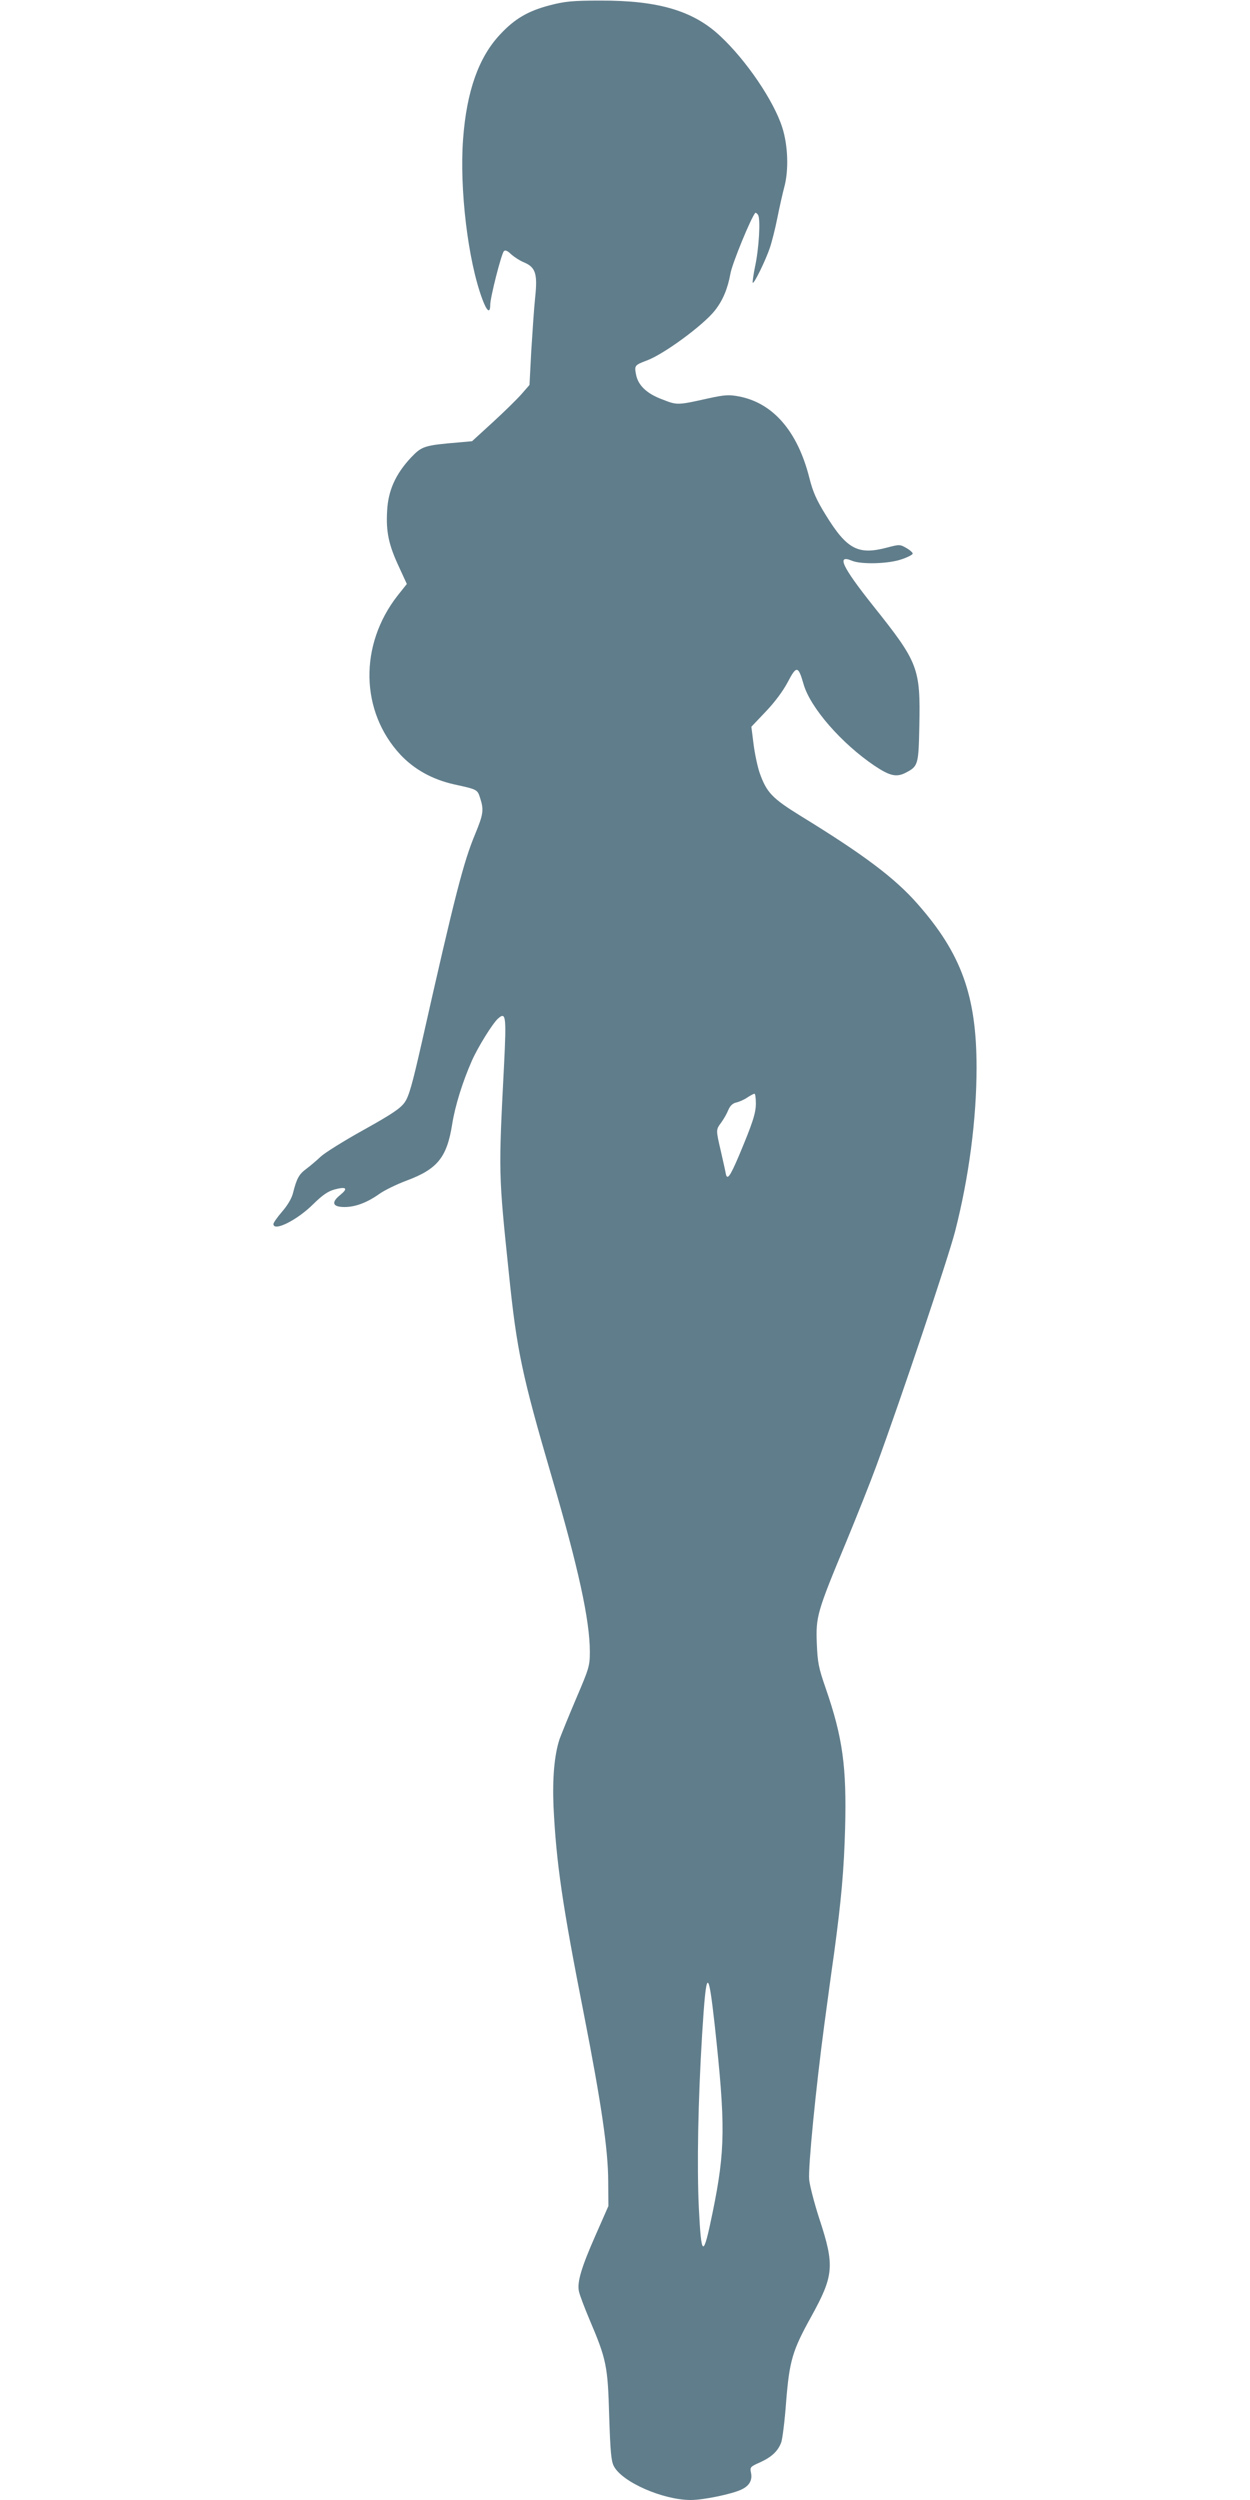
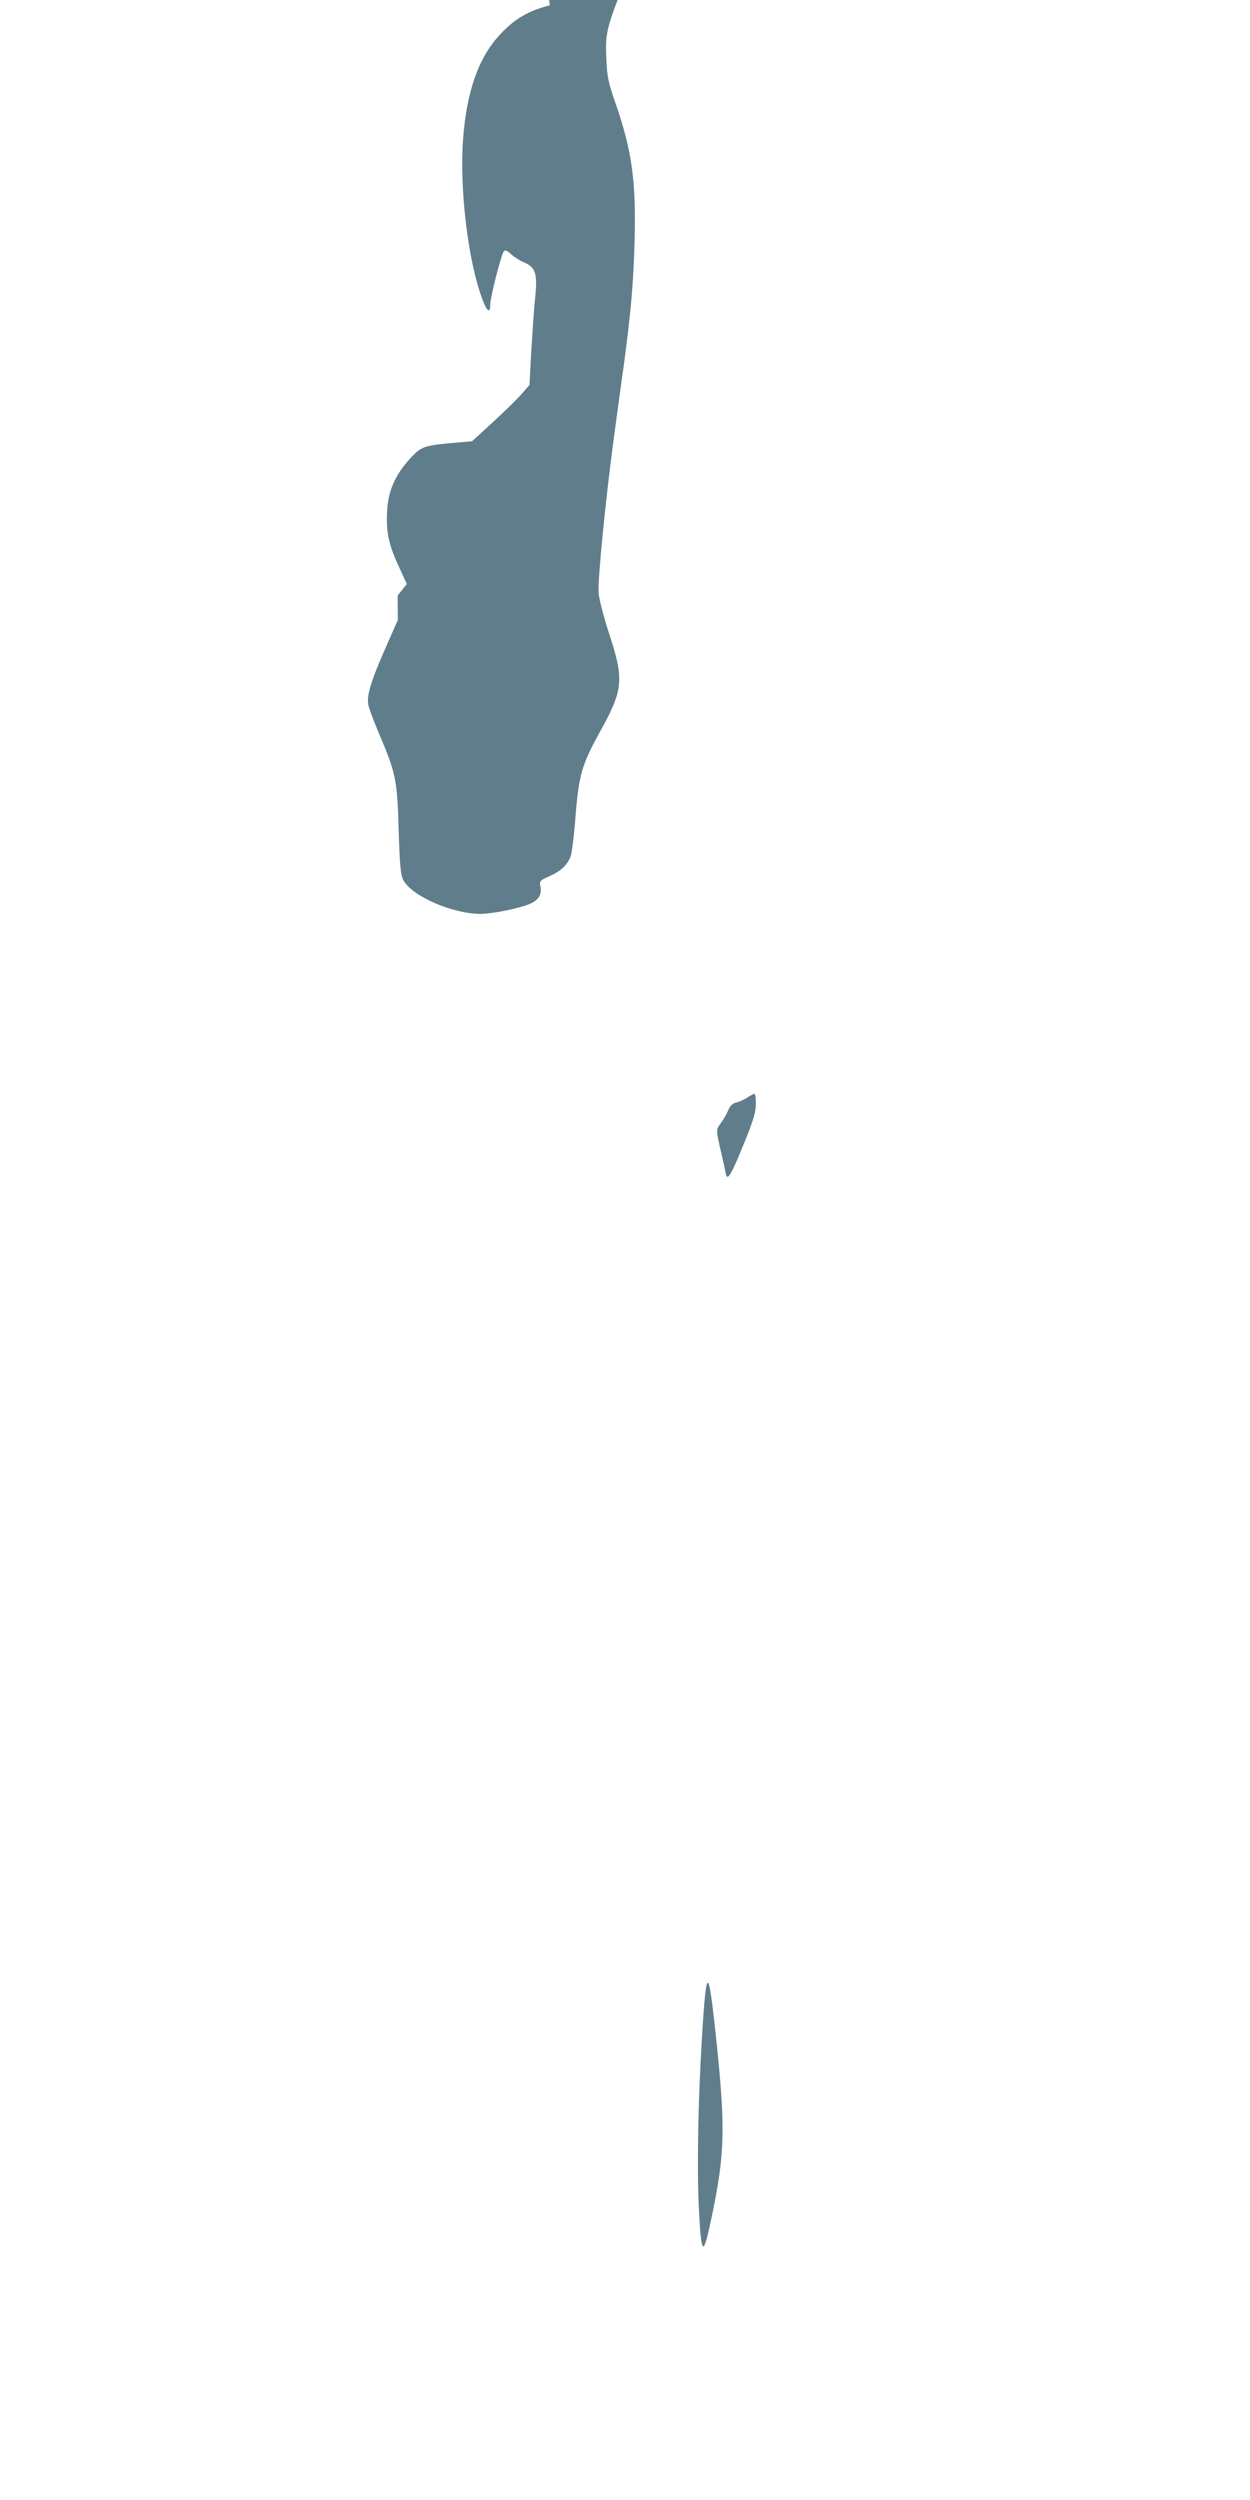
<svg xmlns="http://www.w3.org/2000/svg" version="1.0" width="640pt" height="1280pt" viewBox="0 0 640 1280" preserveAspectRatio="xMidYMid meet">
  <g transform="translate(0,1280) scale(0.1,-0.1)" fill="#607d8b" stroke="none">
-     <path d="M2815 12773 c-111 -29 -180 -69 -255 -150 -109 -116 -171 -290 -189 -535 -19 -255 25 -624 99 -821 23 -62 40 -74 40 -28 0 38 57 262 70 275 7 7 19 2 37 -16 16 -14 45 -33 65 -41 60 -25 71 -58 58 -180 -6 -56 -14 -180 -20 -275 l-9 -173 -41 -47 c-23 -26 -89 -91 -147 -144 l-106 -97 -66 -6 c-180 -15 -191 -19 -248 -79 -78 -84 -116 -168 -121 -273 -6 -106 8 -173 61 -286 l40 -87 -47 -59 c-198 -253 -192 -594 15 -816 71 -75 163 -126 274 -151 119 -26 119 -26 133 -69 20 -62 17 -83 -25 -185 -60 -144 -103 -310 -274 -1070 -48 -211 -65 -273 -87 -304 -22 -31 -63 -59 -210 -141 -101 -56 -200 -118 -220 -137 -20 -19 -53 -47 -73 -62 -38 -28 -50 -49 -69 -125 -7 -28 -29 -64 -56 -95 -24 -28 -44 -56 -44 -63 0 -41 122 20 204 102 47 46 74 65 109 75 61 16 71 6 28 -29 -47 -38 -38 -61 23 -61 56 0 116 23 178 67 25 18 88 49 139 68 158 59 207 118 234 288 15 95 53 217 101 326 31 70 106 191 134 216 40 36 43 13 31 -232 -29 -565 -29 -559 25 -1078 40 -390 67 -517 219 -1037 136 -464 195 -734 195 -895 0 -72 -4 -85 -69 -237 -38 -89 -76 -183 -86 -210 -27 -82 -37 -201 -31 -346 14 -287 45 -502 155 -1060 90 -460 125 -699 125 -860 l1 -125 -66 -150 c-72 -163 -95 -240 -85 -286 3 -17 28 -83 55 -147 86 -202 93 -236 100 -492 6 -182 10 -231 24 -257 43 -82 252 -173 394 -173 67 0 218 32 262 55 39 19 54 48 46 85 -6 28 -3 31 47 53 59 27 91 57 108 102 6 17 18 110 25 208 17 210 32 262 128 435 117 212 121 262 42 502 -26 80 -49 170 -52 200 -6 63 35 475 77 790 16 118 38 283 50 365 38 281 51 430 57 645 8 314 -12 463 -99 715 -37 106 -42 133 -46 232 -5 136 1 159 150 517 55 133 125 309 155 391 127 346 367 1061 403 1200 71 277 110 574 110 840 0 367 -78 583 -303 838 -116 132 -276 252 -597 449 -147 91 -175 120 -211 222 -11 33 -25 99 -31 148 l-11 87 74 78 c46 48 89 106 113 152 44 84 53 83 80 -11 34 -121 195 -305 364 -419 78 -52 112 -60 160 -35 63 33 65 40 69 239 6 298 -5 325 -237 616 -158 199 -189 264 -108 230 48 -20 190 -16 256 8 30 10 54 23 55 28 1 5 -13 18 -32 29 -33 19 -36 19 -97 3 -150 -40 -207 -11 -316 166 -47 76 -66 118 -84 190 -60 238 -185 383 -359 417 -52 10 -73 9 -160 -10 -157 -35 -158 -35 -234 -5 -81 30 -125 73 -135 130 -8 43 -6 46 55 69 86 31 290 181 349 256 41 52 66 112 80 190 9 51 105 285 127 310 2 2 9 -2 14 -10 14 -20 5 -175 -16 -269 -8 -41 -13 -76 -11 -79 7 -6 65 113 87 177 10 29 28 99 39 155 11 55 27 126 35 156 24 86 20 215 -10 308 -43 135 -183 342 -317 467 -138 130 -318 183 -613 182 -145 0 -183 -4 -260 -24z m1055 -5623 c0 -50 -17 -101 -87 -268 -46 -108 -60 -126 -67 -91 -2 13 -14 65 -25 114 -26 112 -26 110 2 148 13 18 29 46 36 64 9 21 22 34 40 38 14 3 40 14 56 25 17 11 33 20 38 20 4 0 7 -22 7 -50z m-211 -4715 c56 -516 55 -642 -10 -961 -49 -239 -58 -236 -71 23 -10 212 -4 546 17 889 21 337 31 345 64 49z" />
+     <path d="M2815 12773 c-111 -29 -180 -69 -255 -150 -109 -116 -171 -290 -189 -535 -19 -255 25 -624 99 -821 23 -62 40 -74 40 -28 0 38 57 262 70 275 7 7 19 2 37 -16 16 -14 45 -33 65 -41 60 -25 71 -58 58 -180 -6 -56 -14 -180 -20 -275 l-9 -173 -41 -47 c-23 -26 -89 -91 -147 -144 l-106 -97 -66 -6 c-180 -15 -191 -19 -248 -79 -78 -84 -116 -168 -121 -273 -6 -106 8 -173 61 -286 l40 -87 -47 -59 l1 -125 -66 -150 c-72 -163 -95 -240 -85 -286 3 -17 28 -83 55 -147 86 -202 93 -236 100 -492 6 -182 10 -231 24 -257 43 -82 252 -173 394 -173 67 0 218 32 262 55 39 19 54 48 46 85 -6 28 -3 31 47 53 59 27 91 57 108 102 6 17 18 110 25 208 17 210 32 262 128 435 117 212 121 262 42 502 -26 80 -49 170 -52 200 -6 63 35 475 77 790 16 118 38 283 50 365 38 281 51 430 57 645 8 314 -12 463 -99 715 -37 106 -42 133 -46 232 -5 136 1 159 150 517 55 133 125 309 155 391 127 346 367 1061 403 1200 71 277 110 574 110 840 0 367 -78 583 -303 838 -116 132 -276 252 -597 449 -147 91 -175 120 -211 222 -11 33 -25 99 -31 148 l-11 87 74 78 c46 48 89 106 113 152 44 84 53 83 80 -11 34 -121 195 -305 364 -419 78 -52 112 -60 160 -35 63 33 65 40 69 239 6 298 -5 325 -237 616 -158 199 -189 264 -108 230 48 -20 190 -16 256 8 30 10 54 23 55 28 1 5 -13 18 -32 29 -33 19 -36 19 -97 3 -150 -40 -207 -11 -316 166 -47 76 -66 118 -84 190 -60 238 -185 383 -359 417 -52 10 -73 9 -160 -10 -157 -35 -158 -35 -234 -5 -81 30 -125 73 -135 130 -8 43 -6 46 55 69 86 31 290 181 349 256 41 52 66 112 80 190 9 51 105 285 127 310 2 2 9 -2 14 -10 14 -20 5 -175 -16 -269 -8 -41 -13 -76 -11 -79 7 -6 65 113 87 177 10 29 28 99 39 155 11 55 27 126 35 156 24 86 20 215 -10 308 -43 135 -183 342 -317 467 -138 130 -318 183 -613 182 -145 0 -183 -4 -260 -24z m1055 -5623 c0 -50 -17 -101 -87 -268 -46 -108 -60 -126 -67 -91 -2 13 -14 65 -25 114 -26 112 -26 110 2 148 13 18 29 46 36 64 9 21 22 34 40 38 14 3 40 14 56 25 17 11 33 20 38 20 4 0 7 -22 7 -50z m-211 -4715 c56 -516 55 -642 -10 -961 -49 -239 -58 -236 -71 23 -10 212 -4 546 17 889 21 337 31 345 64 49z" />
  </g>
</svg>